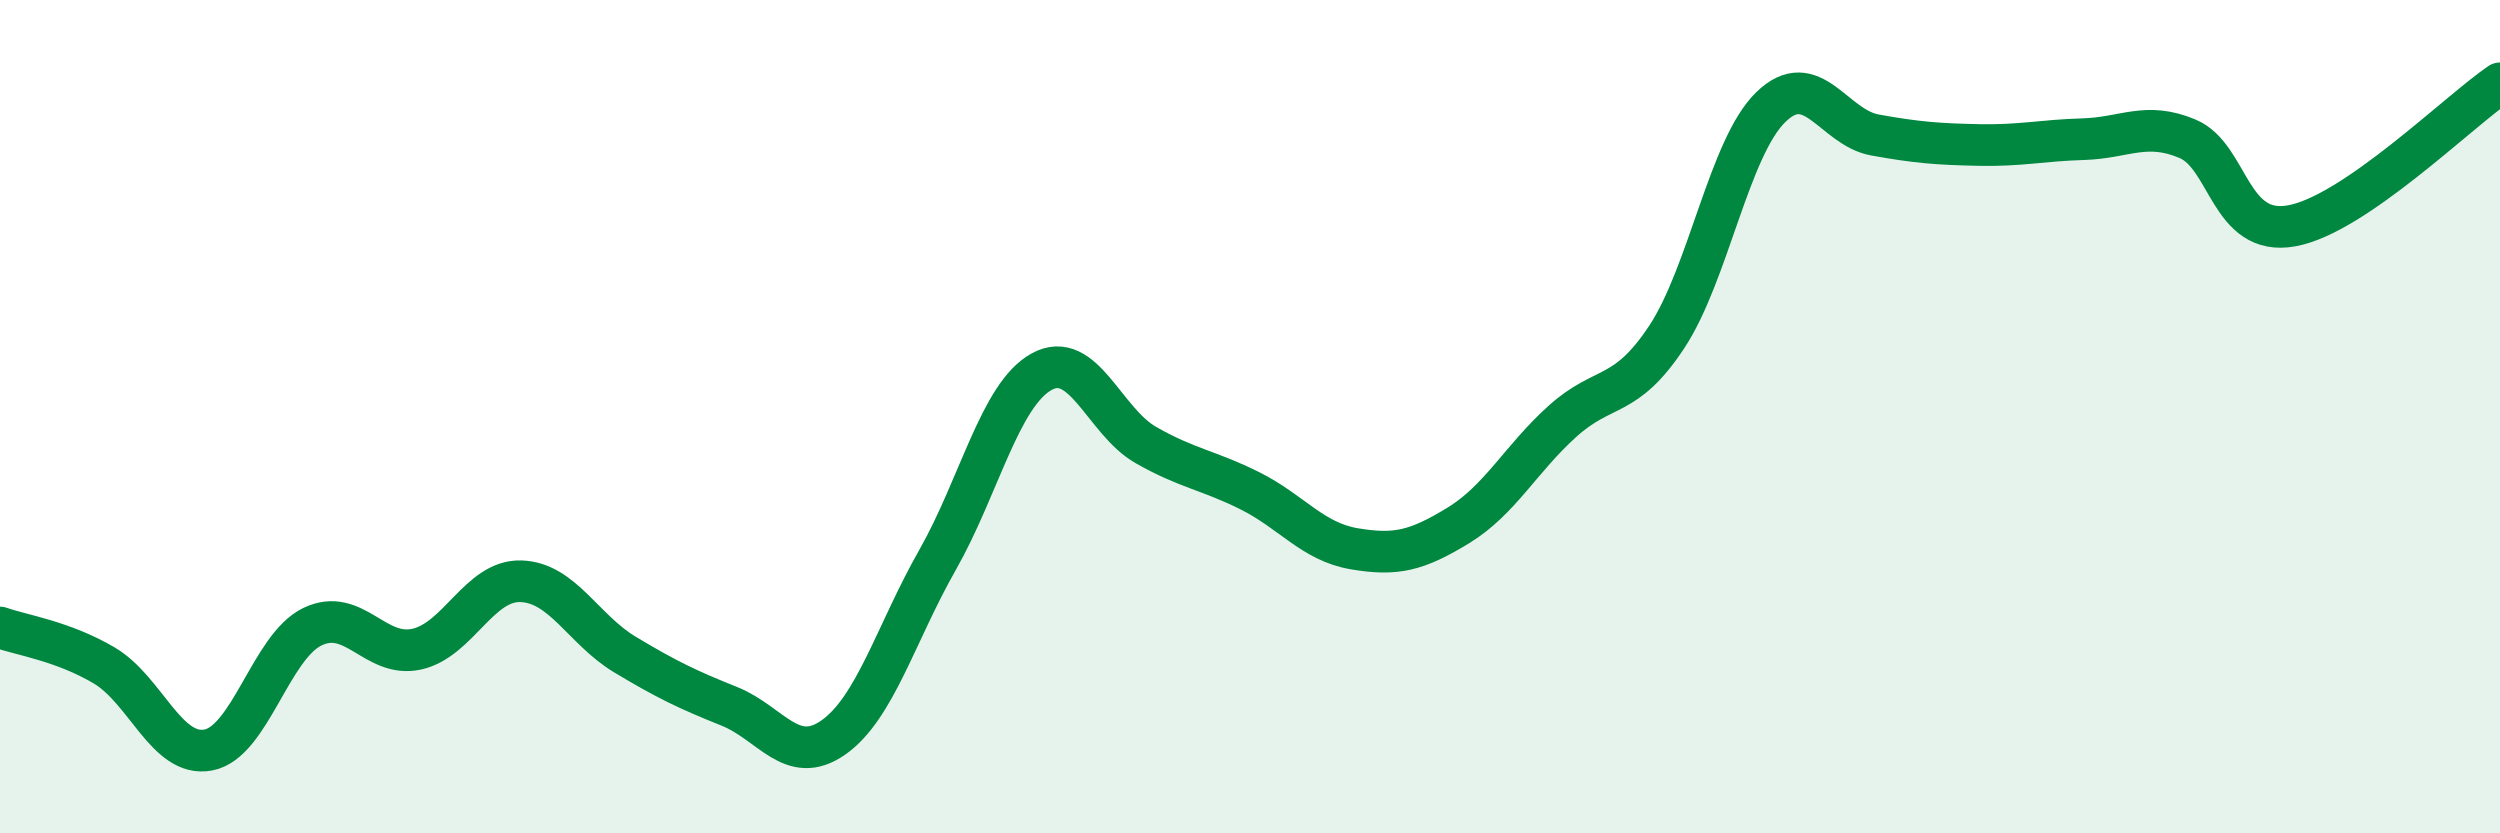
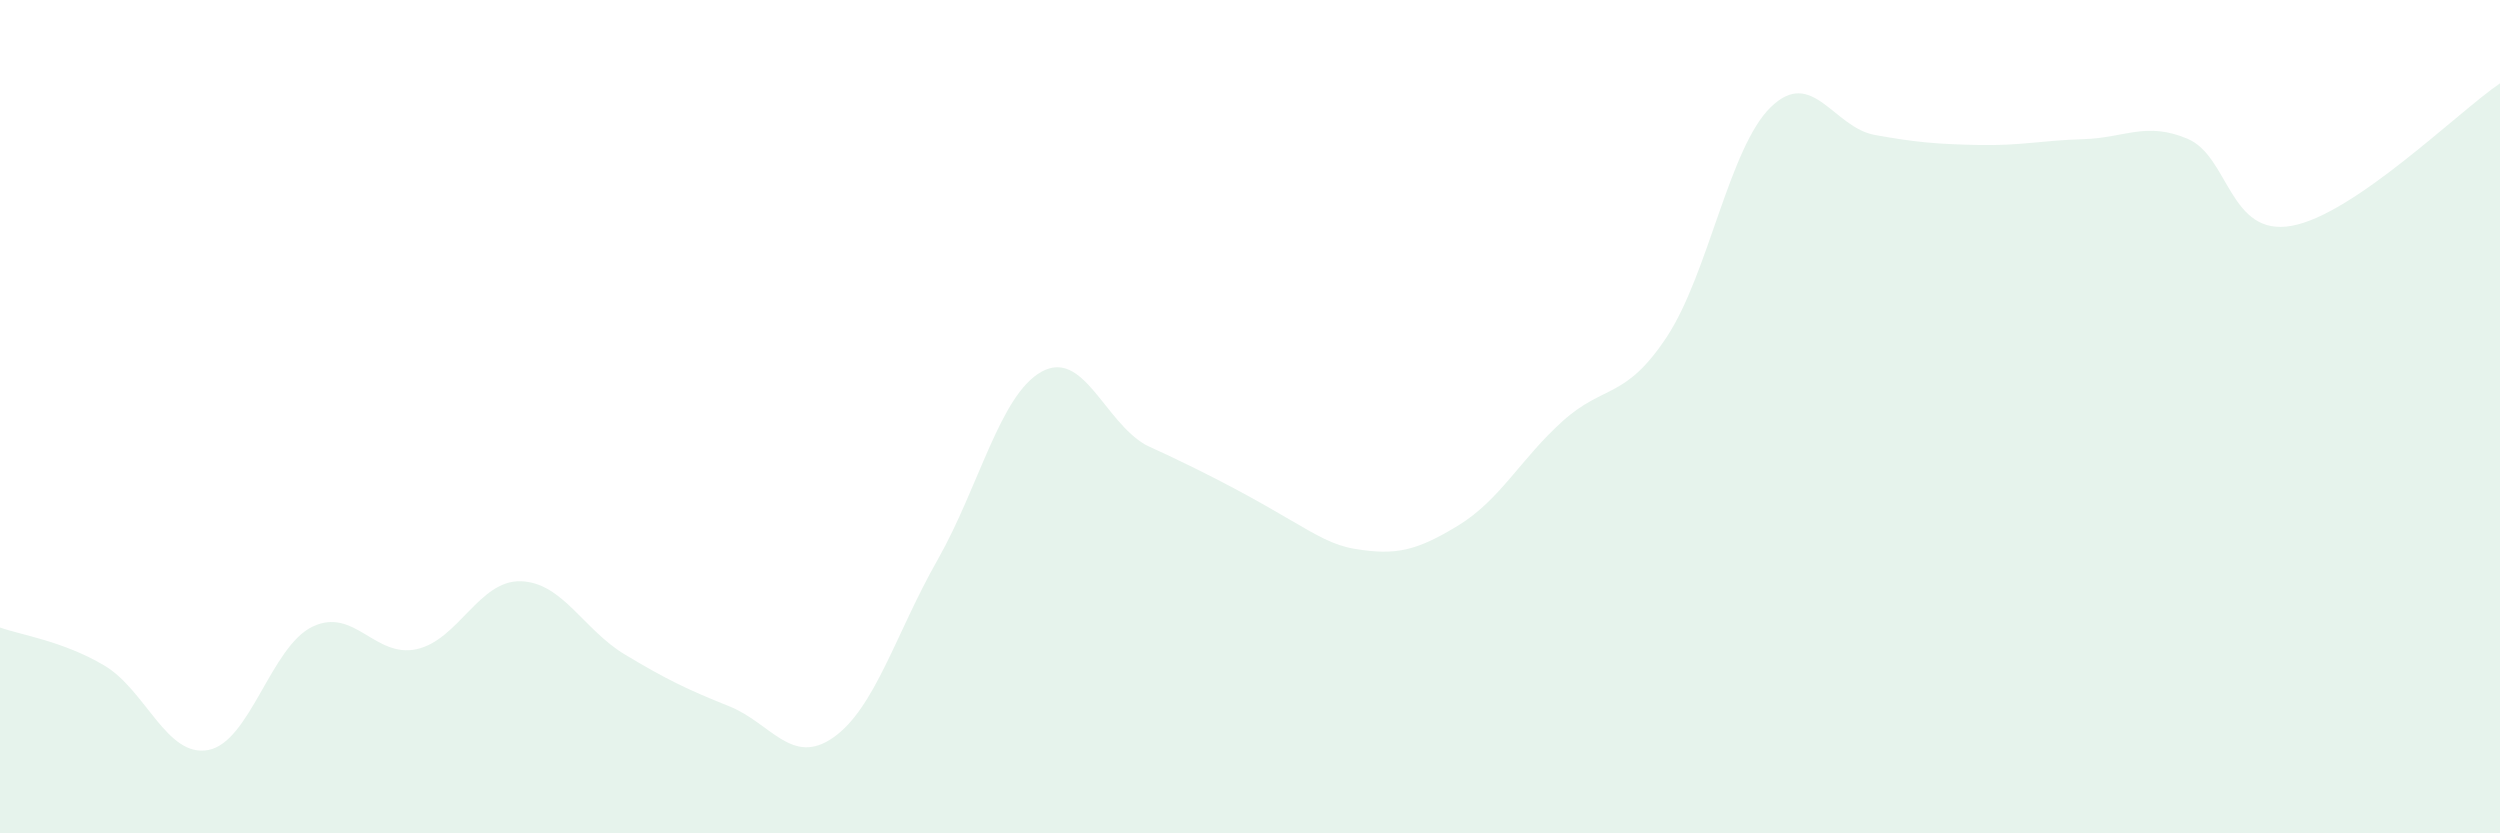
<svg xmlns="http://www.w3.org/2000/svg" width="60" height="20" viewBox="0 0 60 20">
-   <path d="M 0,15.06 C 0.5,15.24 1.5,15.38 2.5,15.97 C 3.5,16.56 4,18.19 5,18 C 6,17.81 6.5,15.52 7.5,15.04 C 8.5,14.56 9,15.8 10,15.58 C 11,15.36 11.5,13.92 12.5,13.95 C 13.5,13.98 14,15.11 15,15.71 C 16,16.31 16.5,16.55 17.5,16.95 C 18.5,17.35 19,18.4 20,17.7 C 21,17 21.5,15.2 22.5,13.44 C 23.5,11.68 24,9.47 25,8.92 C 26,8.37 26.5,10.11 27.5,10.68 C 28.5,11.25 29,11.28 30,11.78 C 31,12.28 31.5,13 32.5,13.17 C 33.5,13.34 34,13.22 35,12.61 C 36,12 36.5,11.01 37.5,10.11 C 38.5,9.21 39,9.6 40,8.09 C 41,6.58 41.5,3.54 42.5,2.57 C 43.5,1.6 44,3.06 45,3.24 C 46,3.42 46.5,3.46 47.5,3.48 C 48.5,3.5 49,3.37 50,3.34 C 51,3.31 51.5,2.91 52.5,3.33 C 53.5,3.75 53.5,5.69 55,5.42 C 56.5,5.15 59,2.68 60,2L60 20L0 20Z" fill="#008740" opacity="0.1" stroke-linecap="round" stroke-linejoin="round" />
-   <path d="M 0,15.06 C 0.5,15.24 1.5,15.38 2.5,15.97 C 3.5,16.56 4,18.19 5,18 C 6,17.81 6.5,15.52 7.5,15.04 C 8.5,14.56 9,15.8 10,15.58 C 11,15.36 11.5,13.92 12.5,13.95 C 13.5,13.98 14,15.11 15,15.71 C 16,16.31 16.5,16.55 17.5,16.95 C 18.5,17.35 19,18.4 20,17.7 C 21,17 21.5,15.2 22.5,13.44 C 23.5,11.68 24,9.47 25,8.92 C 26,8.37 26.5,10.11 27.5,10.68 C 28.5,11.25 29,11.28 30,11.78 C 31,12.28 31.5,13 32.5,13.17 C 33.5,13.34 34,13.22 35,12.61 C 36,12 36.5,11.01 37.5,10.11 C 38.5,9.21 39,9.6 40,8.09 C 41,6.58 41.5,3.54 42.5,2.57 C 43.5,1.6 44,3.06 45,3.24 C 46,3.42 46.5,3.46 47.5,3.48 C 48.5,3.5 49,3.37 50,3.34 C 51,3.31 51.5,2.91 52.5,3.33 C 53.5,3.75 53.5,5.69 55,5.42 C 56.5,5.15 59,2.68 60,2" stroke="#008740" stroke-width="1" fill="none" stroke-linecap="round" stroke-linejoin="round" />
+   <path d="M 0,15.06 C 0.5,15.24 1.5,15.38 2.5,15.97 C 3.5,16.56 4,18.19 5,18 C 6,17.81 6.5,15.52 7.5,15.04 C 8.5,14.56 9,15.8 10,15.58 C 11,15.36 11.5,13.92 12.5,13.95 C 13.5,13.98 14,15.11 15,15.71 C 16,16.31 16.5,16.55 17.5,16.95 C 18.5,17.35 19,18.4 20,17.7 C 21,17 21.5,15.2 22.5,13.44 C 23.5,11.68 24,9.47 25,8.92 C 26,8.37 26.5,10.11 27.5,10.68 C 31,12.28 31.5,13 32.5,13.17 C 33.5,13.34 34,13.22 35,12.61 C 36,12 36.5,11.01 37.5,10.11 C 38.5,9.21 39,9.6 40,8.09 C 41,6.58 41.5,3.54 42.5,2.57 C 43.5,1.6 44,3.06 45,3.24 C 46,3.42 46.5,3.46 47.5,3.48 C 48.5,3.5 49,3.37 50,3.34 C 51,3.31 51.5,2.91 52.5,3.33 C 53.5,3.75 53.5,5.69 55,5.42 C 56.5,5.15 59,2.68 60,2L60 20L0 20Z" fill="#008740" opacity="0.1" stroke-linecap="round" stroke-linejoin="round" />
</svg>